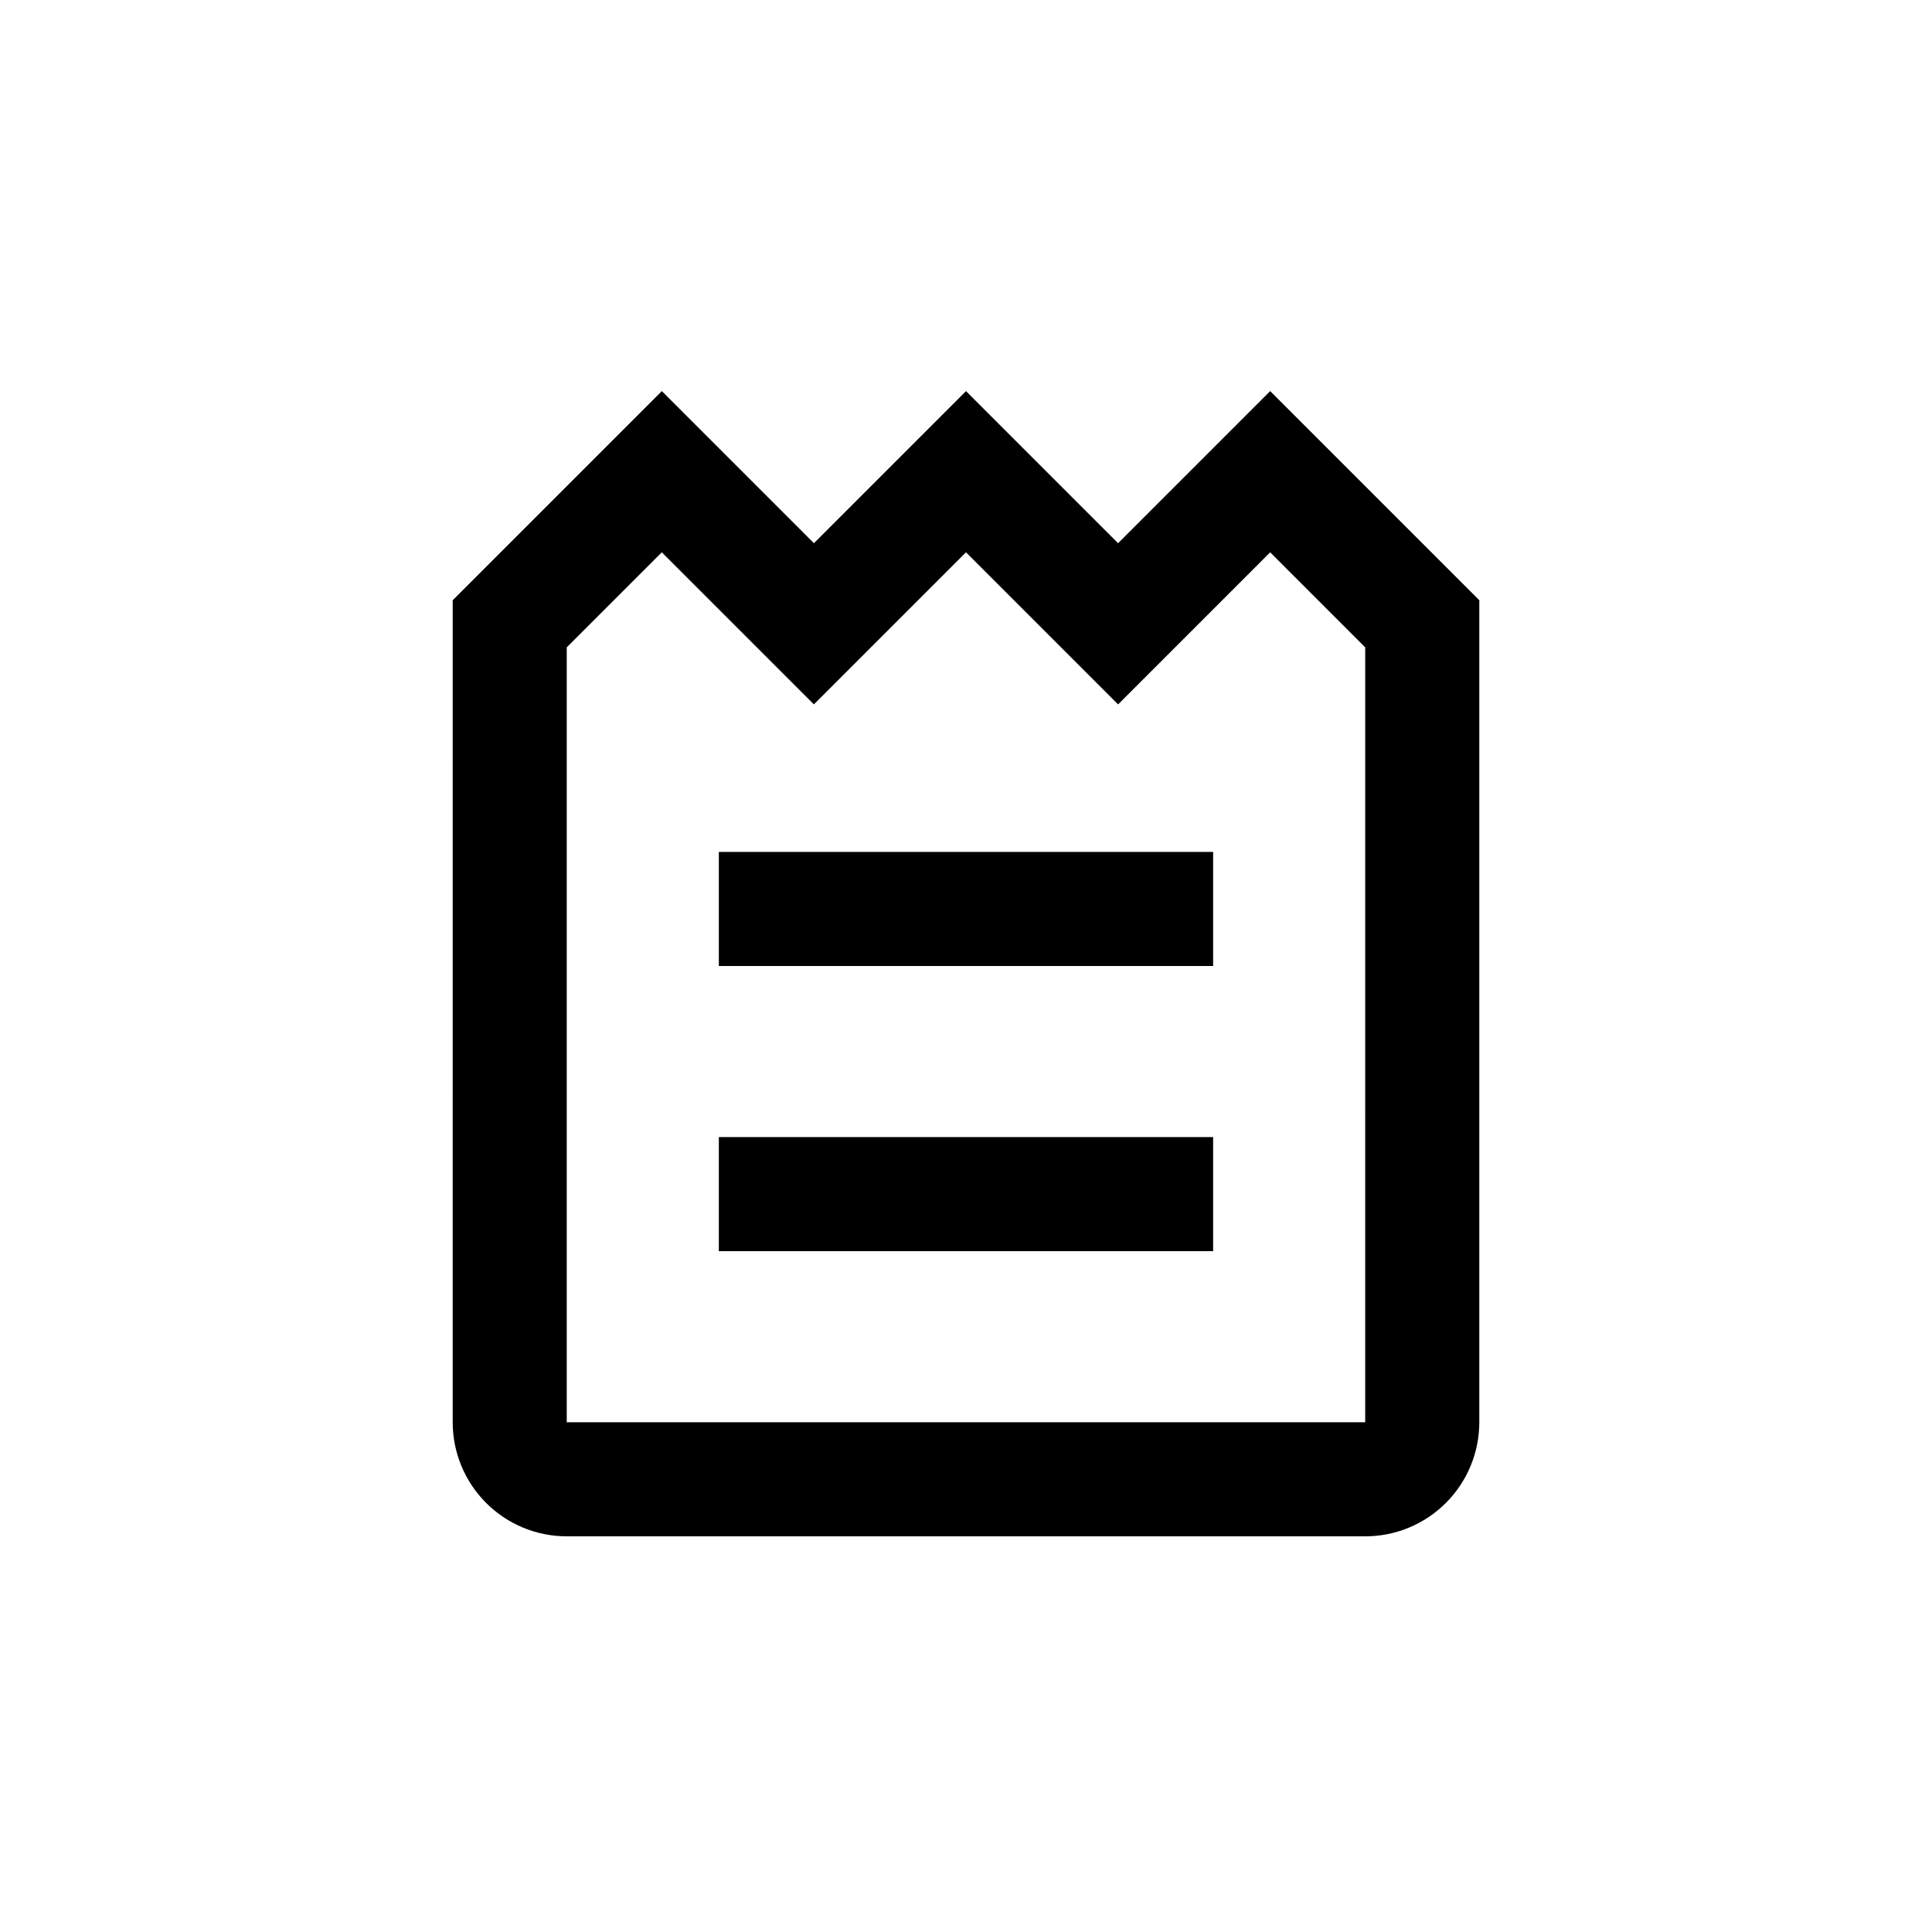
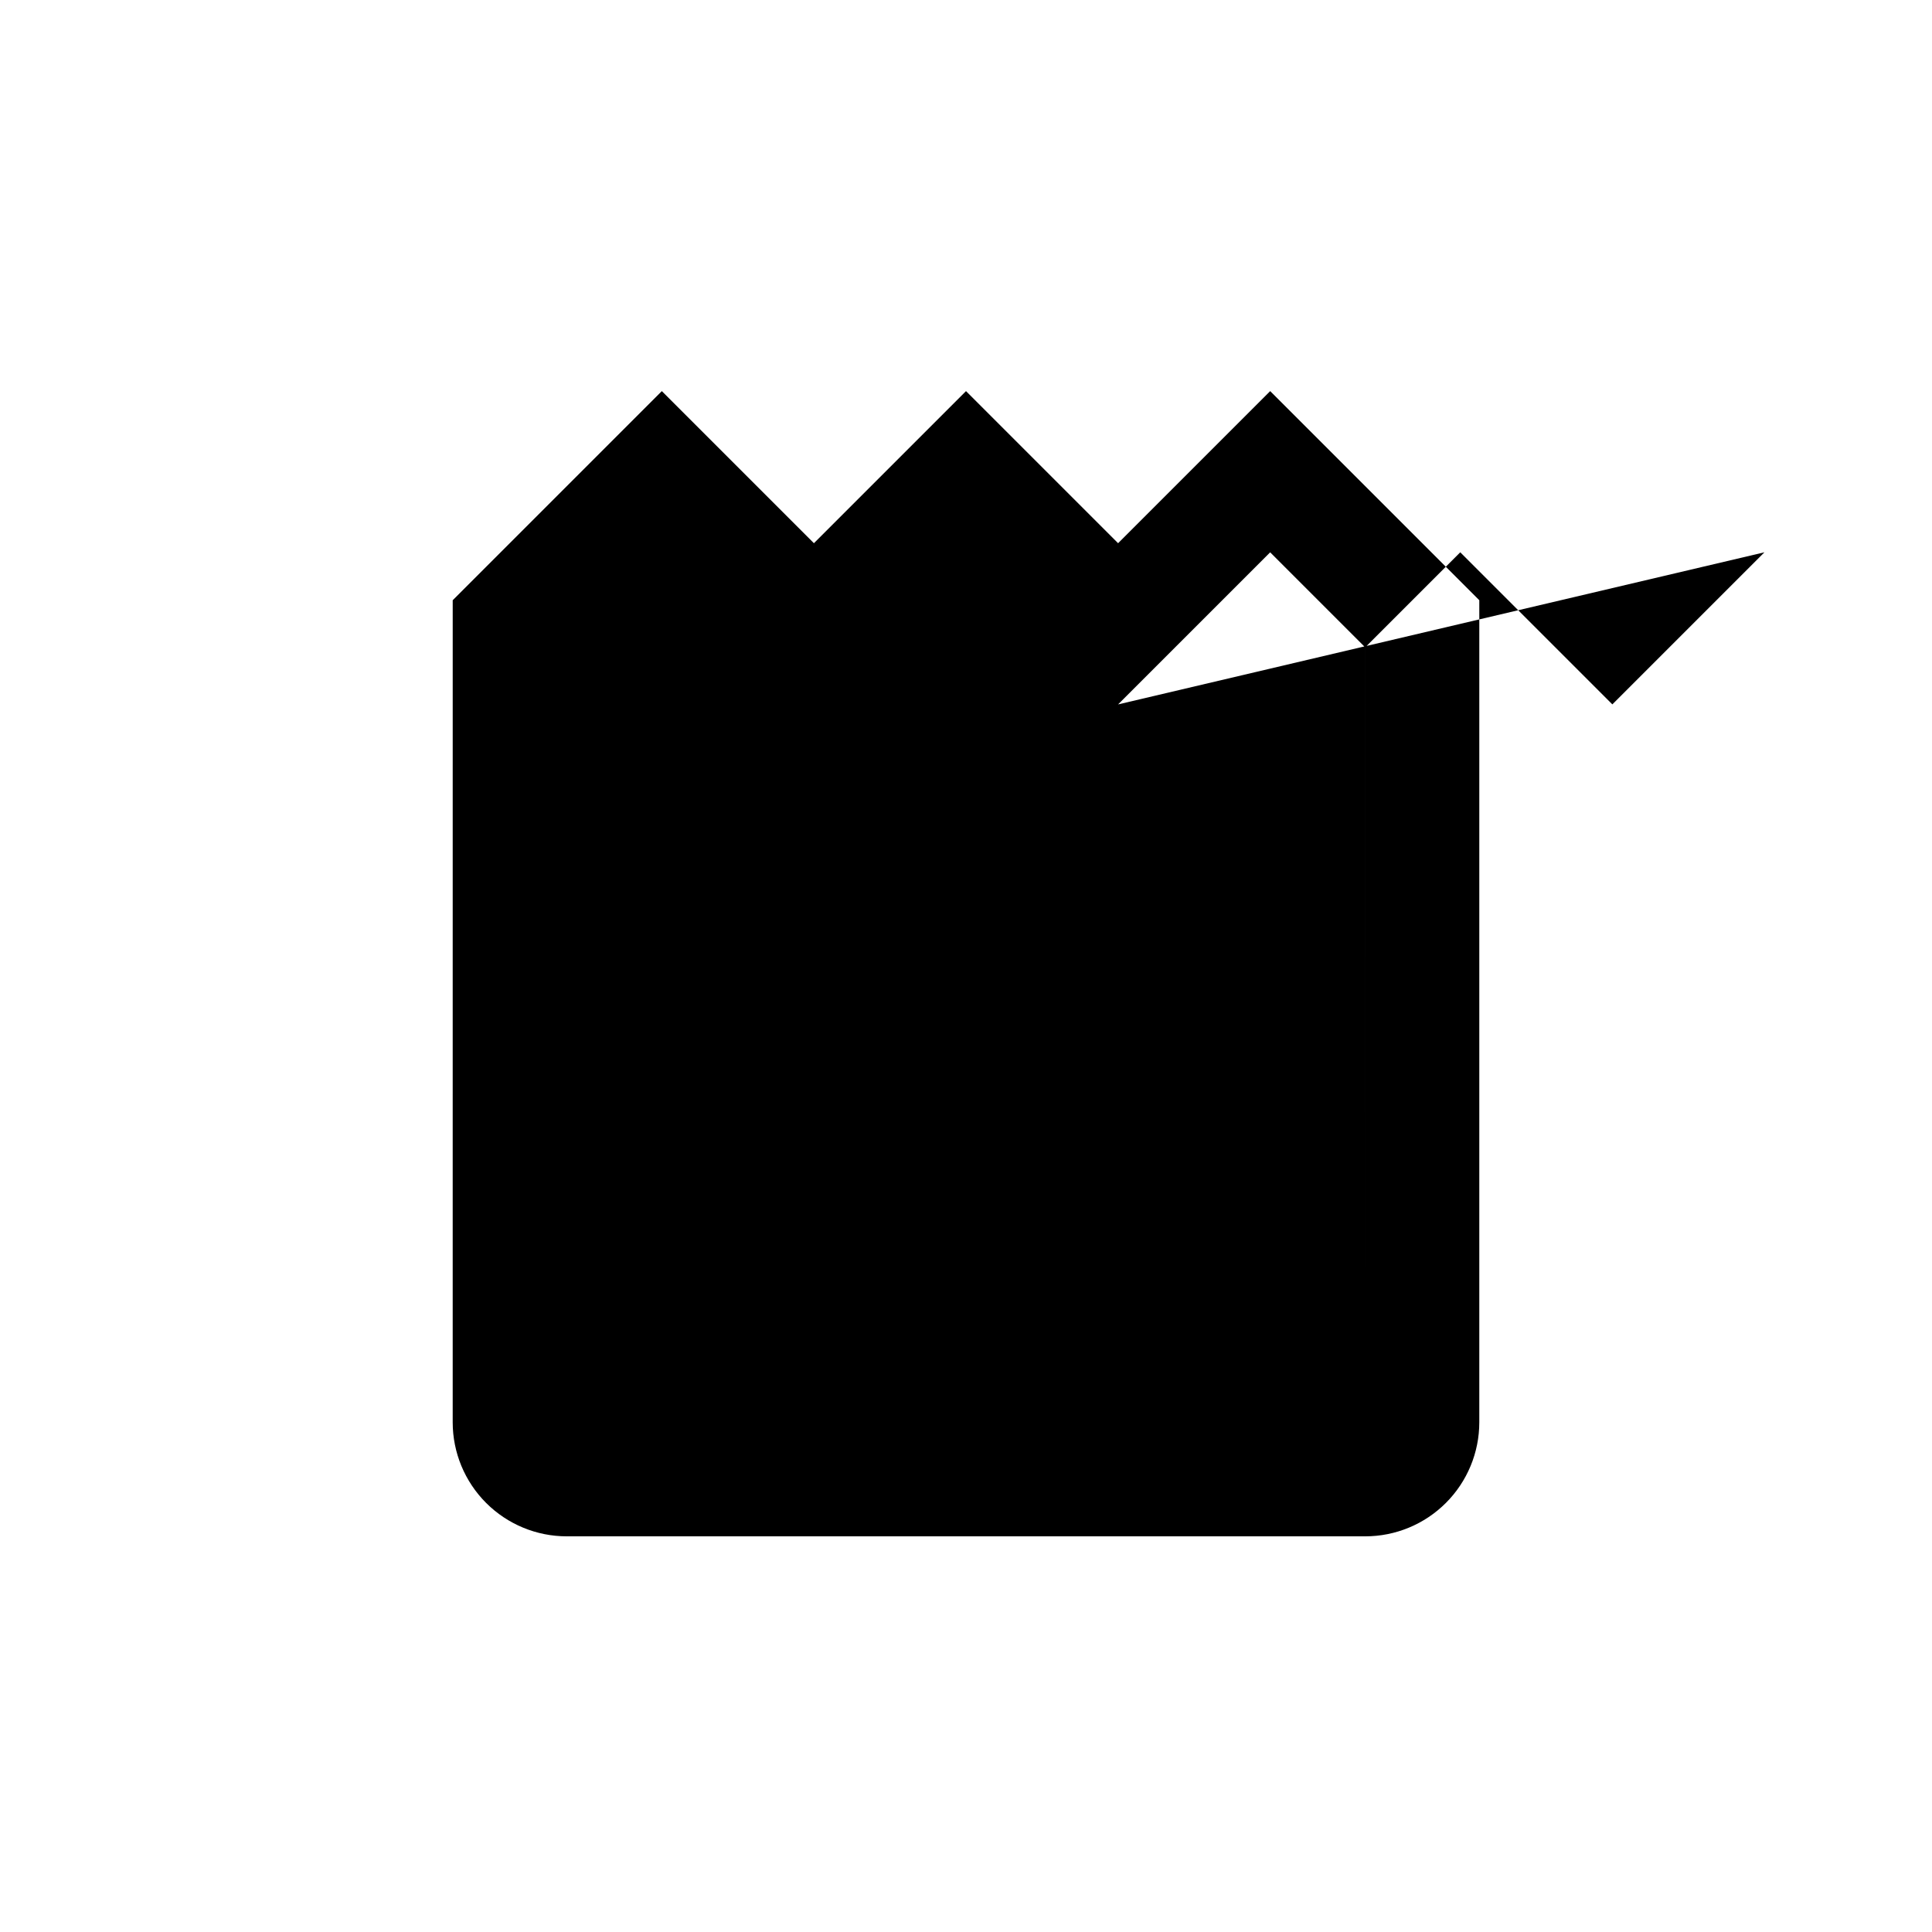
<svg xmlns="http://www.w3.org/2000/svg" fill="#000000" width="800px" height="800px" version="1.1" viewBox="144 144 512 512">
  <g>
-     <path d="m319.39 247.65-55.418 55.418-0.004 217.85c0 8.016 3.188 15.703 8.855 21.375 5.668 5.668 13.355 8.852 21.375 8.852h211.6c8.02 0 15.707-3.184 21.375-8.852 5.672-5.672 8.855-13.359 8.855-21.375v-217.85l-55.418-55.418-40.305 40.305-40.305-40.305-40.305 40.305zm120.91 83.027 40.305-40.305 25.191 25.191-0.004 205.35h-211.6v-205.36l25.191-25.191 40.305 40.305 40.305-40.305z" />
+     <path d="m319.39 247.65-55.418 55.418-0.004 217.85c0 8.016 3.188 15.703 8.855 21.375 5.668 5.668 13.355 8.852 21.375 8.852h211.6c8.02 0 15.707-3.184 21.375-8.852 5.672-5.672 8.855-13.359 8.855-21.375v-217.85l-55.418-55.418-40.305 40.305-40.305-40.305-40.305 40.305zm120.91 83.027 40.305-40.305 25.191 25.191-0.004 205.35v-205.36l25.191-25.191 40.305 40.305 40.305-40.305z" />
    <path d="m334.5 369.77h130.99v30.23h-130.99z" />
-     <path d="m334.5 445.34h130.99v30.23h-130.99z" />
  </g>
</svg>